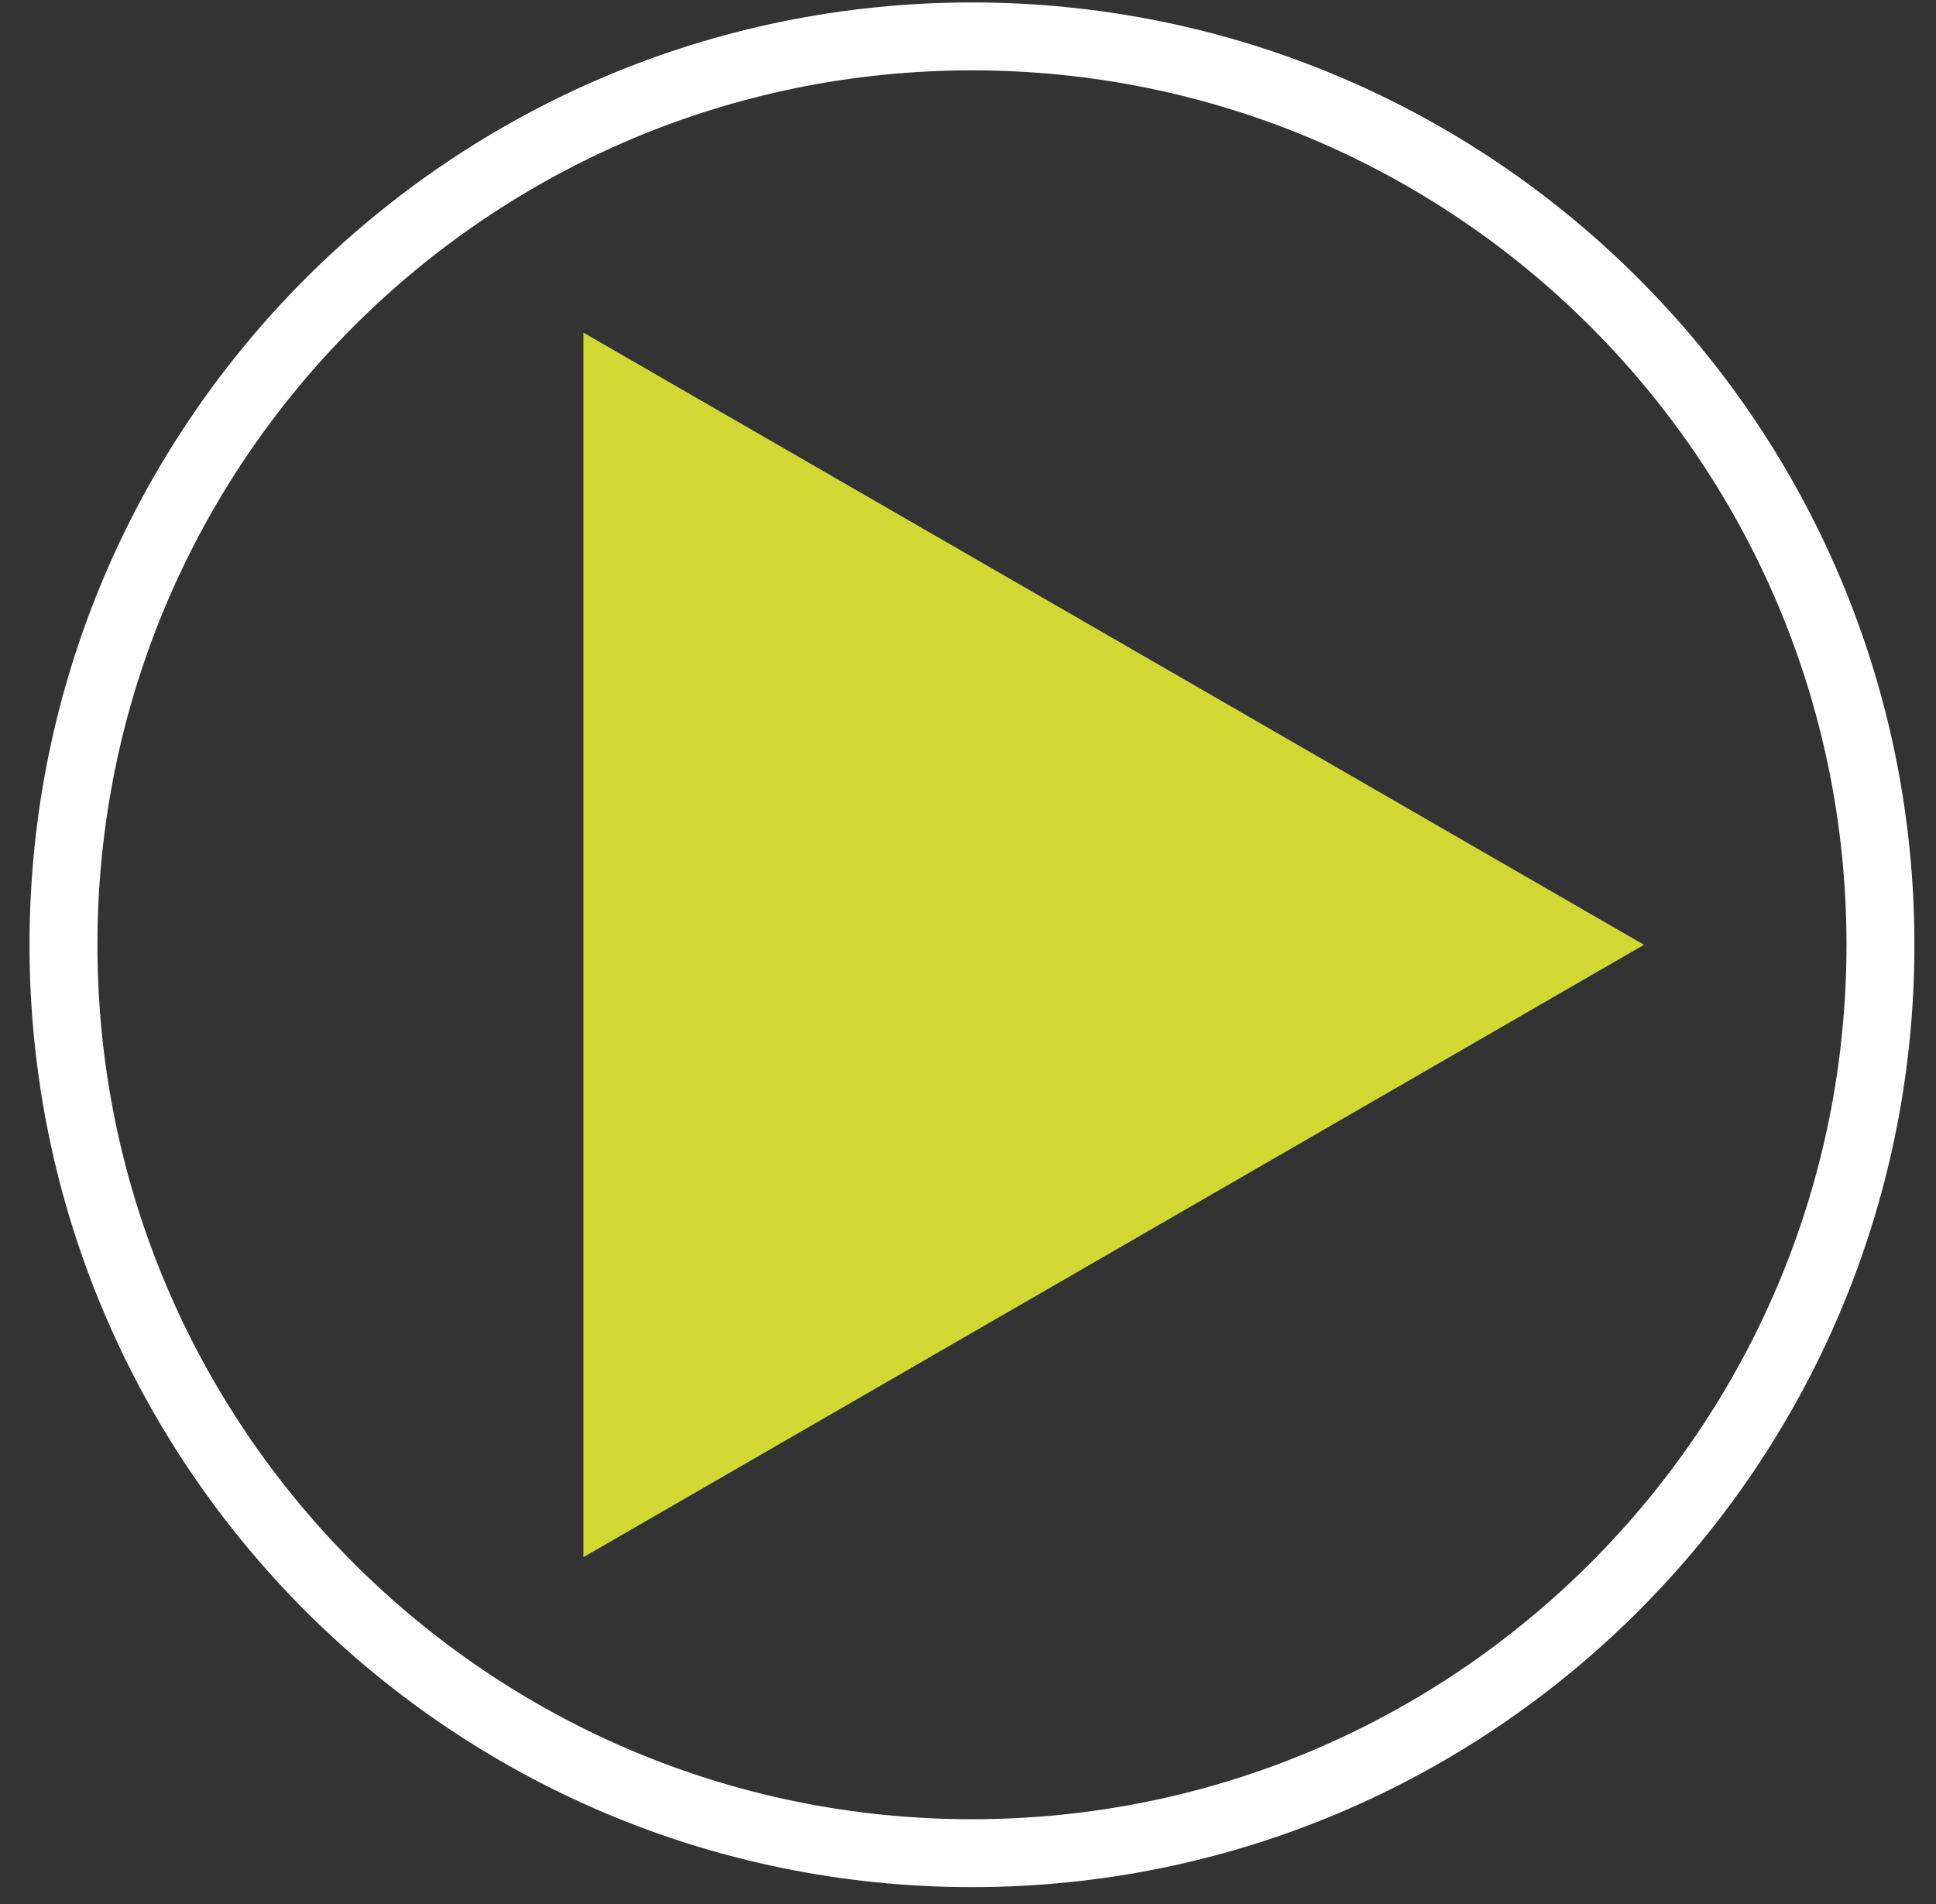
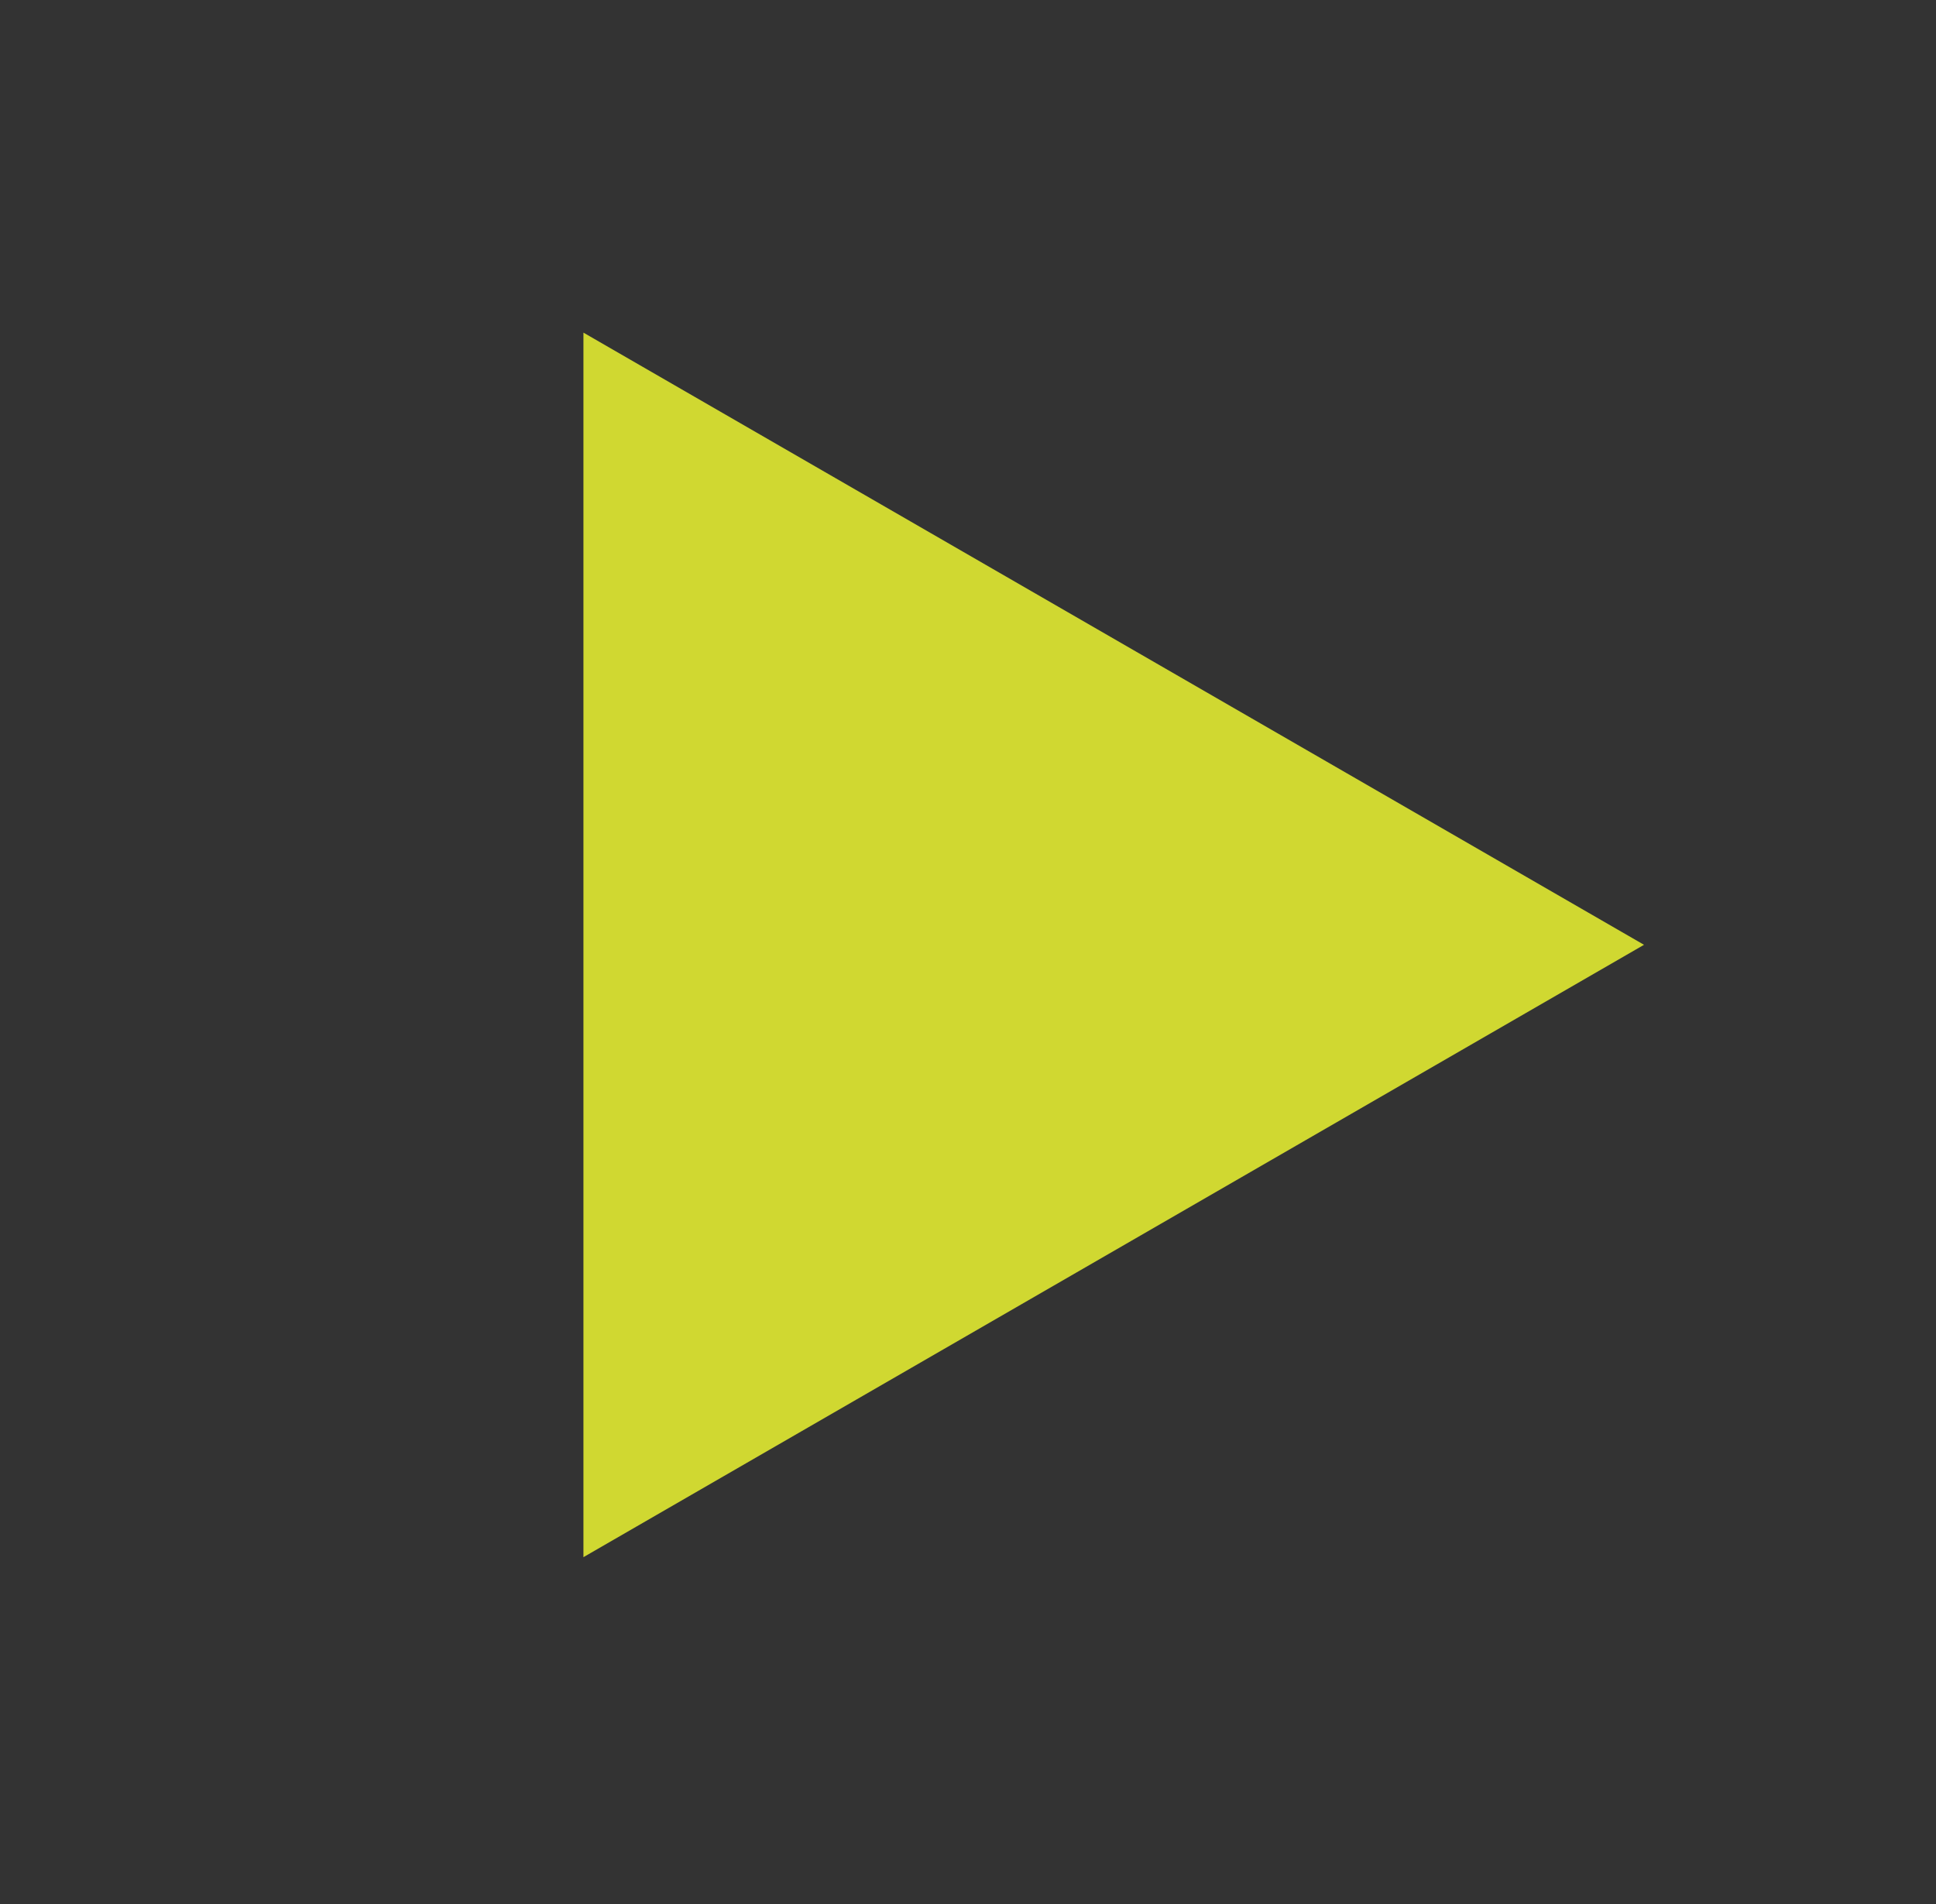
<svg xmlns="http://www.w3.org/2000/svg" width="61" height="60" viewBox="0 0 61 60" fill="none">
  <rect x="0" y="0" width="61" height="60" fill="#333333" stroke="none" />
-   <path d="M30.625 58.398C46.434 58.398 59.25 45.582 59.25 29.773C59.25 13.963 46.434 1.147 30.625 1.147C14.816 1.147 2 13.963 2 29.773C2 45.582 14.816 58.398 30.625 58.398Z" stroke="white" stroke-width="2.14" stroke-miterlimit="10" />
  <path d="M51.8 29.773L18.383 10.482V49.07L51.8 29.773Z" fill="#D0D831" />
</svg>